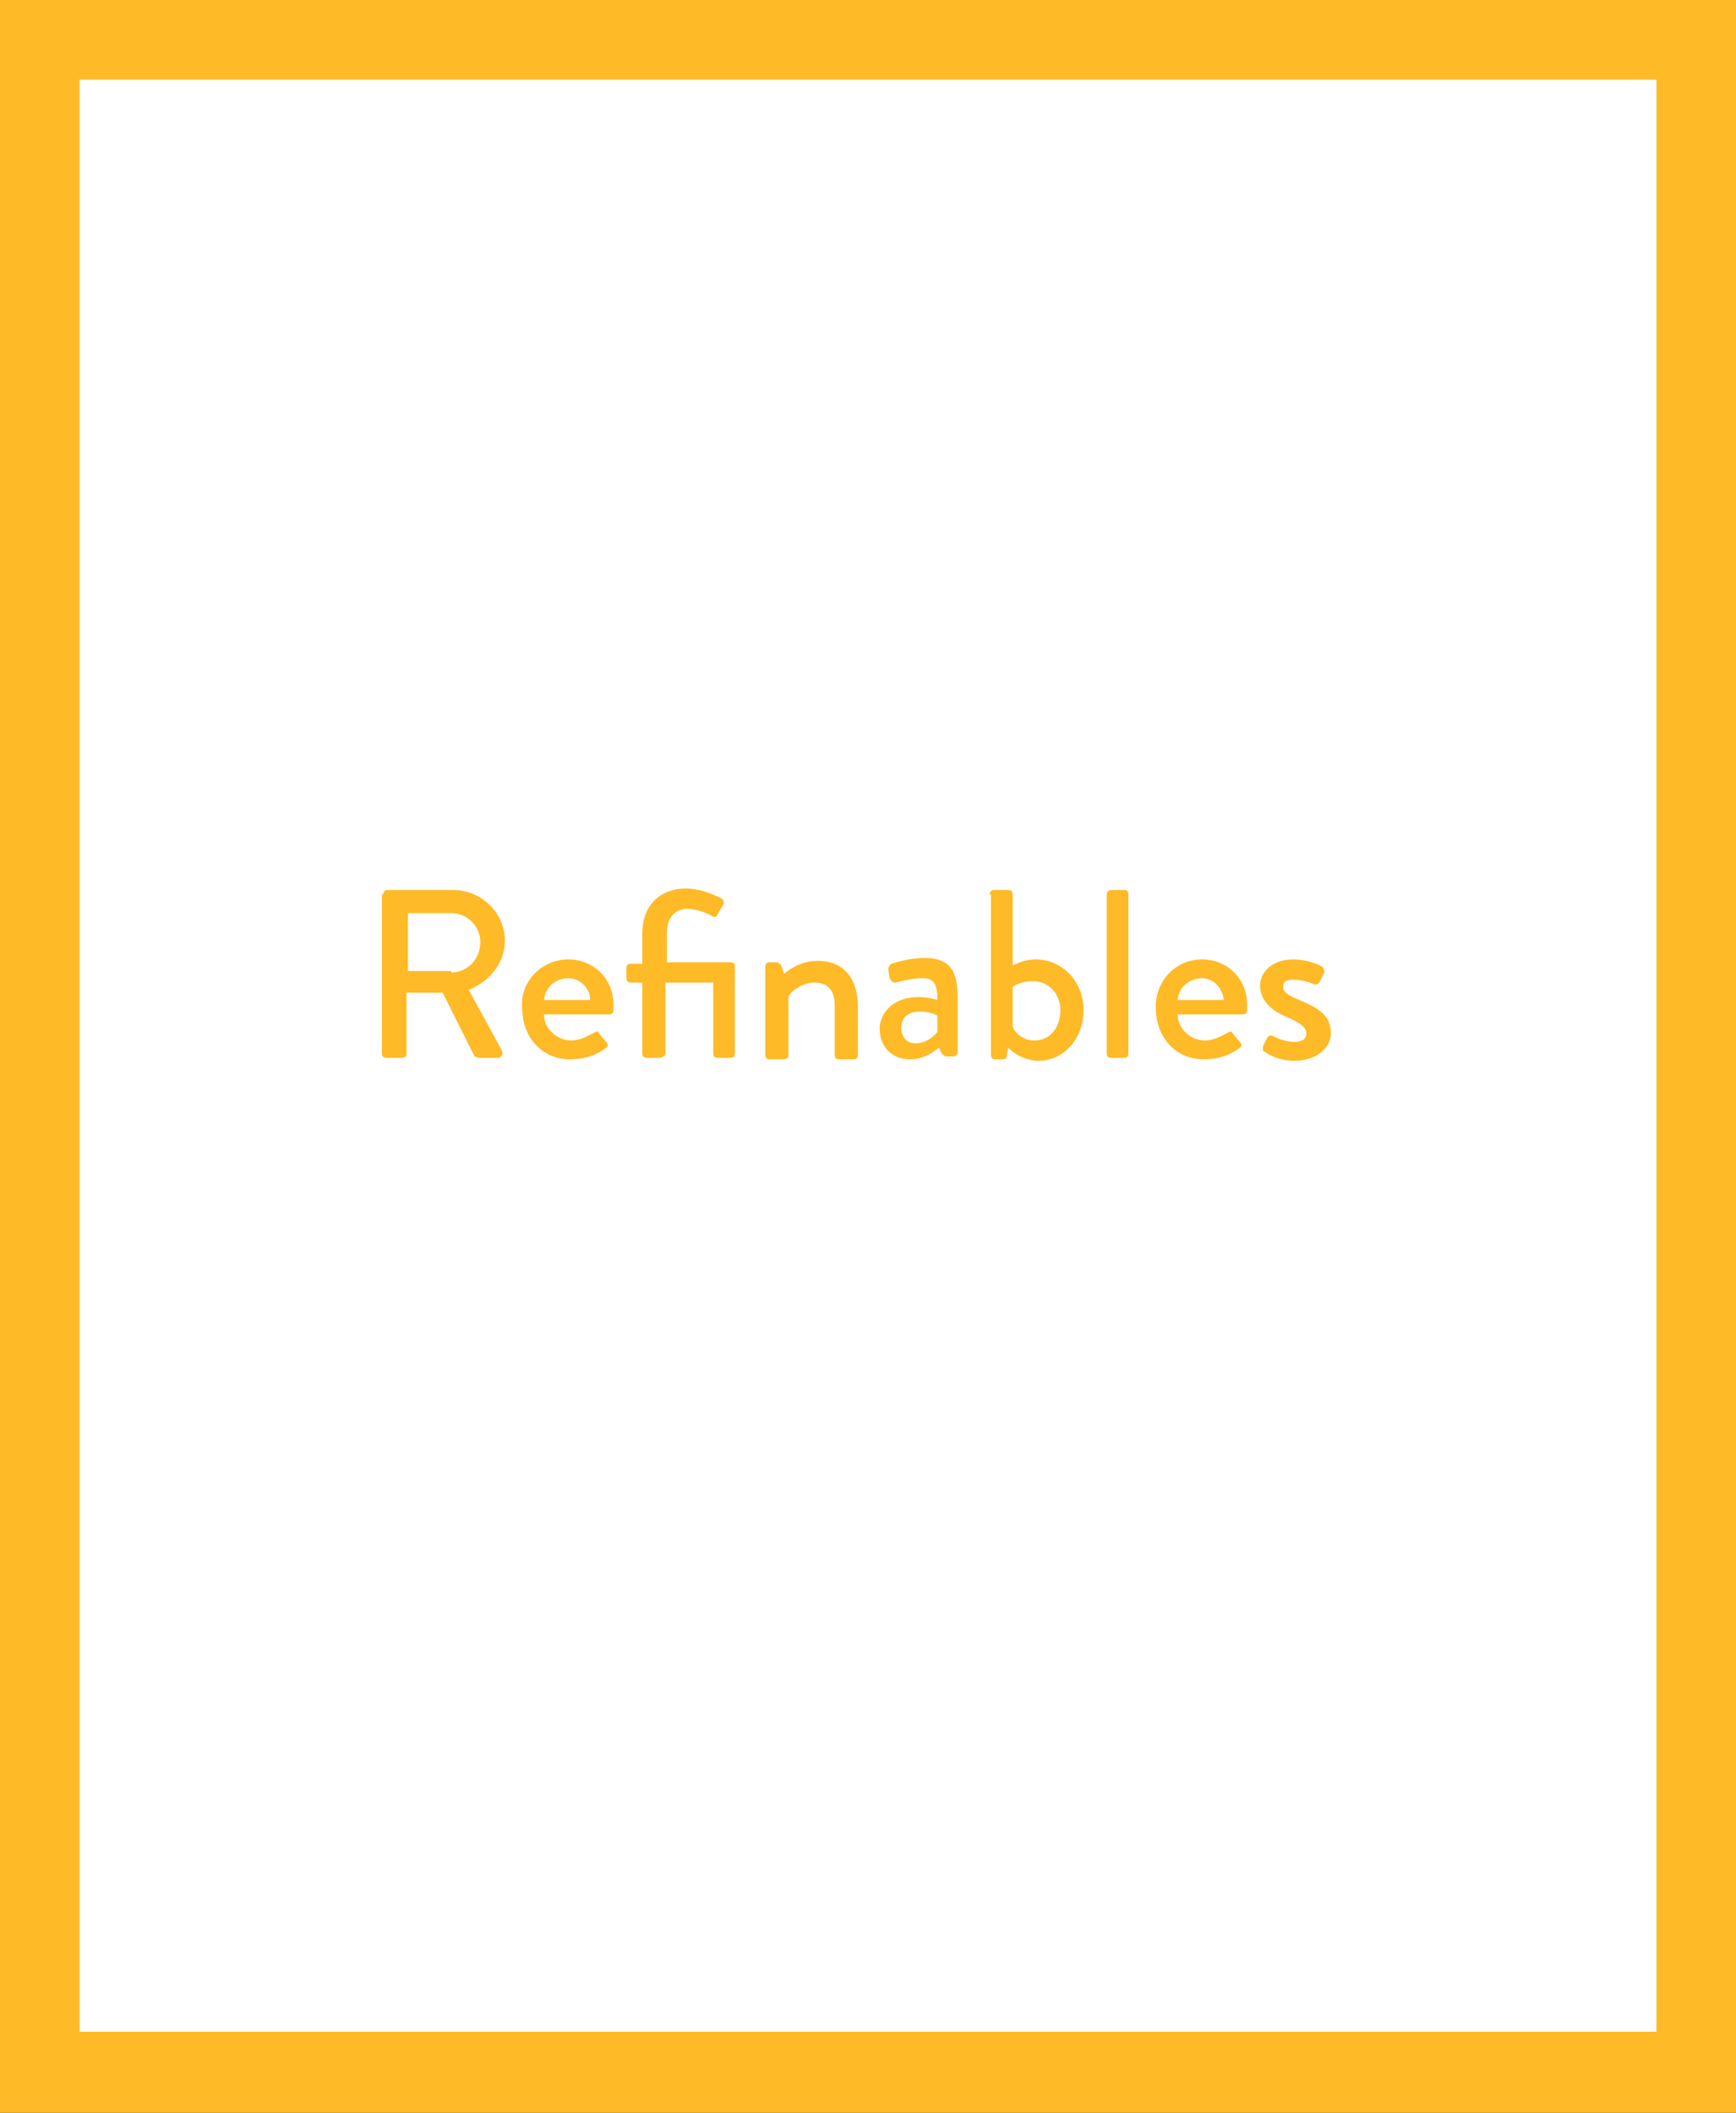
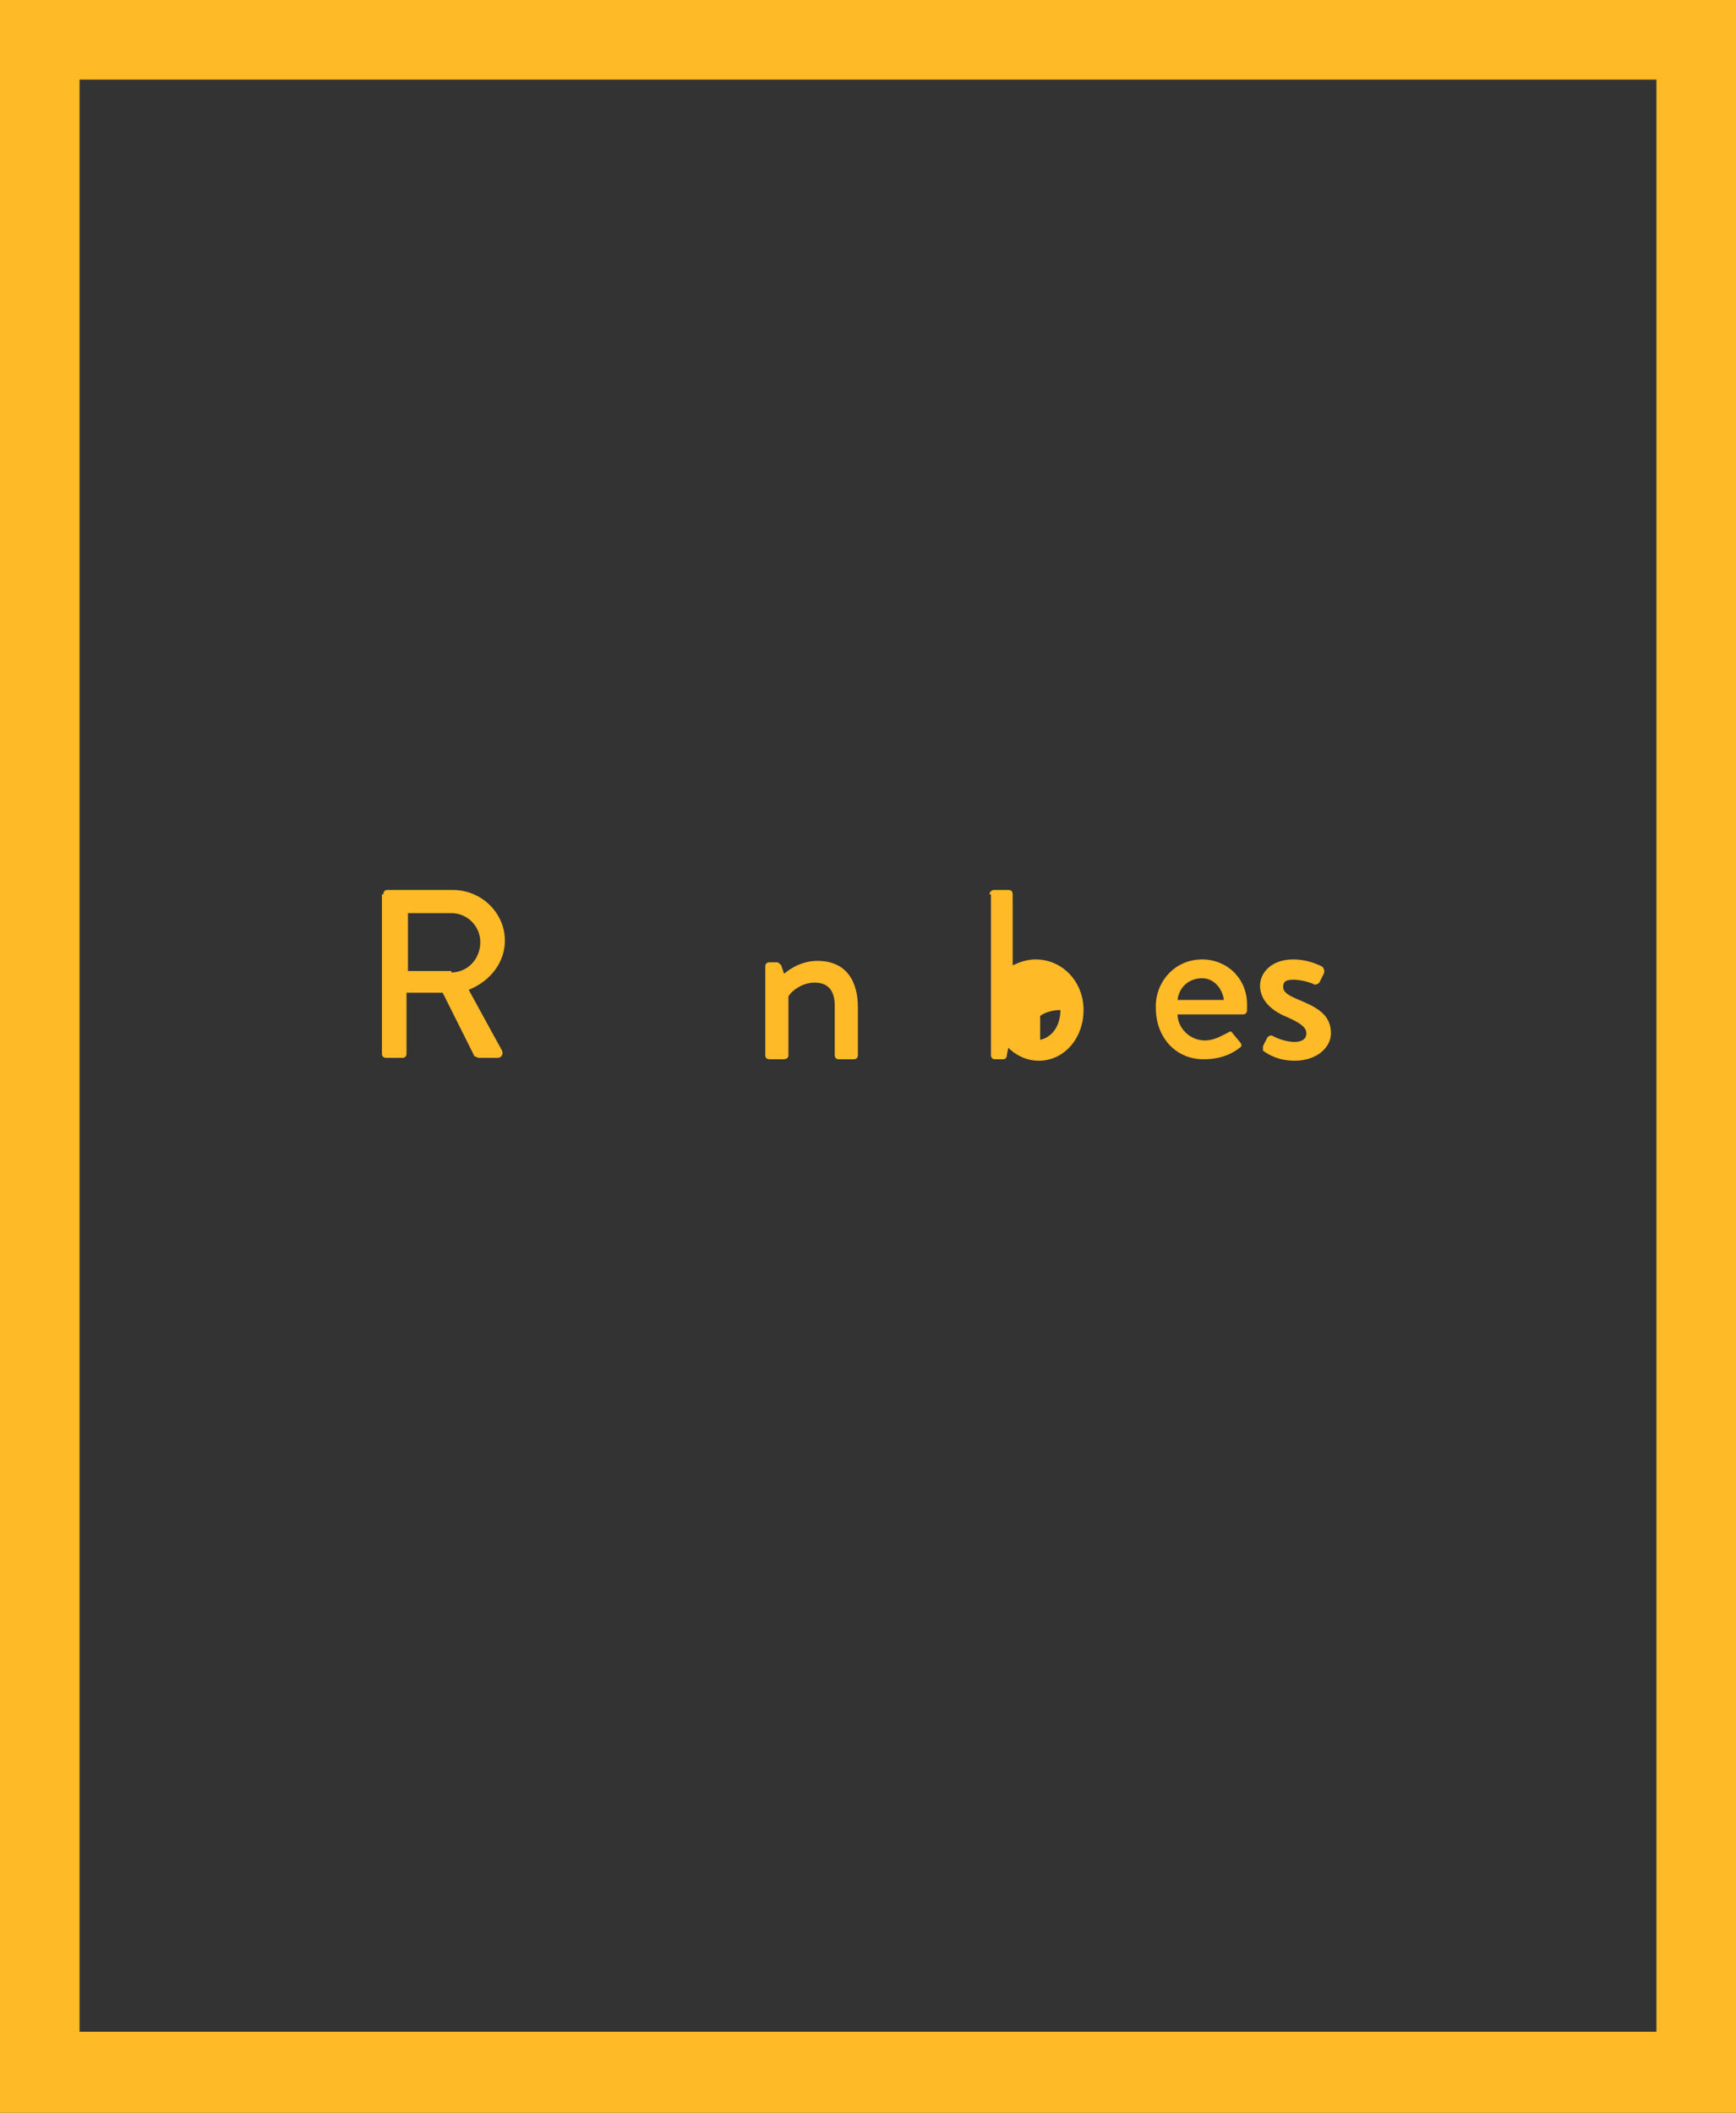
<svg xmlns="http://www.w3.org/2000/svg" version="1.1" id="Layer_1" x="0px" y="0px" viewBox="0 0 120 146" style="enable-background:new 0 0 120 146;" xml:space="preserve">
  <rect x="0" y="0" width="120" height="146" fill="#333333" stroke="none" />
  <style type="text/css">
	.st0{fill:#FFFFFF;}
	.st1{fill:none;}
	.st2{enable-background:new    ;}
	.st3{fill:#FFBA27;}
</style>
-   <rect x="2" y="3.3" class="st0" width="115" height="139.6" />
  <rect x="15.7" y="61.5" class="st1" width="87.5" height="86.2" />
  <g class="st2">
    <path class="st3" d="M26.5,61.8c0-0.2,0.1-0.3,0.3-0.3h4.5c2,0,3.6,1.6,3.6,3.5c0,1.5-1,2.8-2.5,3.4l2.3,4.2c0.1,0.2,0,0.5-0.3,0.5   h-1.3c-0.1,0-0.2-0.1-0.3-0.1l-2.2-4.4h-2.5v4.2c0,0.2-0.1,0.3-0.3,0.3h-1.1c-0.2,0-0.3-0.1-0.3-0.3V61.8z M31.2,67.2   c1.1,0,2-0.9,2-2.1c0-1.1-0.9-2-2-2h-3v4H31.2z" />
-     <path class="st3" d="M39.3,66.3c1.7,0,3.1,1.3,3.1,3.1c0,0.1,0,0.3,0,0.4c0,0.2-0.1,0.3-0.3,0.3h-4.5c0,0.9,0.8,1.8,1.9,1.8   c0.6,0,1.1-0.3,1.5-0.5c0.2-0.1,0.3-0.2,0.4,0l0.5,0.6c0.1,0.1,0.2,0.3,0,0.4c-0.5,0.4-1.3,0.8-2.5,0.8c-2,0-3.3-1.6-3.3-3.5   C35.9,68,37.3,66.3,39.3,66.3z M40.8,69.1c0-0.8-0.7-1.5-1.5-1.5c-0.9,0-1.6,0.6-1.7,1.5H40.8z" />
-     <path class="st3" d="M44.4,67.9h-0.8c-0.2,0-0.3-0.1-0.3-0.3v-0.7c0-0.2,0.1-0.3,0.3-0.3h0.8v-2.1c0-2,1.3-3.1,3-3.1   c1.1,0,2.1,0.5,2.5,0.7c0.1,0.1,0.2,0.3,0.1,0.4l-0.4,0.7c-0.1,0.2-0.2,0.2-0.4,0.1c-0.1-0.1-1-0.5-1.7-0.5c-0.7,0-1.4,0.5-1.4,1.6   v2.1h4.4c0.2,0,0.3,0.1,0.3,0.3v6c0,0.2-0.1,0.3-0.3,0.3h-0.9c-0.2,0-0.3-0.1-0.3-0.3v-4.9H46v4.9c0,0.2-0.3,0.3-0.5,0.3h-0.8   c-0.2,0-0.3-0.1-0.3-0.3V67.9z" />
    <path class="st3" d="M52.9,66.8c0-0.2,0.1-0.3,0.3-0.3h0.5c0.1,0,0.2,0.1,0.3,0.2l0.2,0.6c0.1-0.1,1-0.9,2.3-0.9   c2,0,2.8,1.4,2.8,3.2v3.3c0,0.2-0.1,0.3-0.3,0.3H58c-0.2,0-0.3-0.1-0.3-0.3v-3.4c0-1.1-0.5-1.6-1.4-1.6c-1,0-1.8,0.8-1.8,1v4   c0,0.2-0.1,0.3-0.4,0.3h-0.9c-0.2,0-0.3-0.1-0.3-0.3V66.8z" />
-     <path class="st3" d="M63.5,68.9c0.7,0,1.3,0.2,1.3,0.2c0-1-0.2-1.5-1-1.5c-0.8,0-1.5,0.2-1.9,0.3c-0.2,0-0.3-0.1-0.4-0.3l-0.1-0.6   c0-0.2,0.1-0.3,0.2-0.4c0.1,0,1.1-0.4,2.3-0.4c2.1,0,2.3,1.3,2.3,3v3.5c0,0.2-0.2,0.3-0.3,0.3h-0.5c-0.1,0-0.2-0.1-0.3-0.2   l-0.2-0.4c-0.4,0.3-1,0.8-2,0.8c-1.2,0-2.1-0.8-2.1-2.2C60.9,69.9,61.8,68.9,63.5,68.9z M63.3,72.1c0.7,0,1.3-0.5,1.5-0.8v-1.1   c-0.1-0.1-0.6-0.3-1.2-0.3c-0.8,0-1.3,0.4-1.3,1.1C62.3,71.7,62.7,72.1,63.3,72.1z" />
-     <path class="st3" d="M68.4,61.8c0-0.2,0.2-0.3,0.3-0.3h1c0.2,0,0.3,0.1,0.3,0.3v4.9c0.1,0,0.7-0.4,1.6-0.4c1.8,0,3.3,1.5,3.3,3.5   c0,1.9-1.3,3.5-3.1,3.5c-1.3,0-2.1-0.9-2.1-0.9l-0.1,0.5c0,0.2-0.1,0.3-0.3,0.3h-0.5c-0.2,0-0.3-0.1-0.3-0.3V61.8z M71.5,71.9   c1.1,0,1.8-0.9,1.8-2.1c0-1.1-0.8-2-1.9-2c-0.9,0-1.4,0.4-1.4,0.4v2.7C70,71.1,70.5,71.9,71.5,71.9z" />
-     <path class="st3" d="M76.5,61.8c0-0.2,0.2-0.3,0.3-0.3h0.9c0.2,0,0.3,0.1,0.3,0.3v11c0,0.2-0.1,0.3-0.3,0.3h-0.9   c-0.2,0-0.3-0.1-0.3-0.3V61.8z" />
+     <path class="st3" d="M68.4,61.8c0-0.2,0.2-0.3,0.3-0.3h1c0.2,0,0.3,0.1,0.3,0.3v4.9c0.1,0,0.7-0.4,1.6-0.4c1.8,0,3.3,1.5,3.3,3.5   c0,1.9-1.3,3.5-3.1,3.5c-1.3,0-2.1-0.9-2.1-0.9l-0.1,0.5c0,0.2-0.1,0.3-0.3,0.3h-0.5c-0.2,0-0.3-0.1-0.3-0.3V61.8z M71.5,71.9   c1.1,0,1.8-0.9,1.8-2.1c-0.9,0-1.4,0.4-1.4,0.4v2.7C70,71.1,70.5,71.9,71.5,71.9z" />
    <path class="st3" d="M83.1,66.3c1.7,0,3.1,1.3,3.1,3.1c0,0.1,0,0.3,0,0.4c0,0.2-0.1,0.3-0.3,0.3h-4.5c0,0.9,0.8,1.8,1.9,1.8   c0.6,0,1.1-0.3,1.5-0.5c0.2-0.1,0.3-0.2,0.4,0l0.5,0.6c0.1,0.1,0.2,0.3,0,0.4c-0.5,0.4-1.3,0.8-2.5,0.8c-2,0-3.3-1.6-3.3-3.5   C79.8,68,81.1,66.3,83.1,66.3z M84.6,69.1c-0.1-0.8-0.7-1.5-1.5-1.5c-0.9,0-1.6,0.6-1.7,1.5H84.6z" />
    <path class="st3" d="M87.3,72.3l0.3-0.6c0.1-0.1,0.2-0.2,0.4-0.1c0,0,0.7,0.4,1.5,0.4c0.5,0,0.8-0.2,0.8-0.6c0-0.4-0.4-0.7-1.3-1.1   c-1-0.4-1.9-1.1-1.9-2.2c0-0.8,0.7-1.8,2.3-1.8c0.9,0,1.6,0.3,2,0.5c0.1,0.1,0.2,0.3,0.1,0.5l-0.3,0.6c-0.1,0.1-0.3,0.2-0.4,0.1   c0,0-0.7-0.3-1.4-0.3c-0.6,0-0.7,0.2-0.7,0.5c0,0.4,0.4,0.6,1.1,0.9c1.2,0.5,2.2,1,2.2,2.3c0,1-1,1.9-2.5,1.9   c-1.1,0-1.8-0.4-2.2-0.7C87.3,72.6,87.3,72.4,87.3,72.3z" />
  </g>
  <path class="st3" d="M114.5,5.5v134.9H5.5V5.5H114.5 M120,0H0v146h120V0L120,0z" />
</svg>